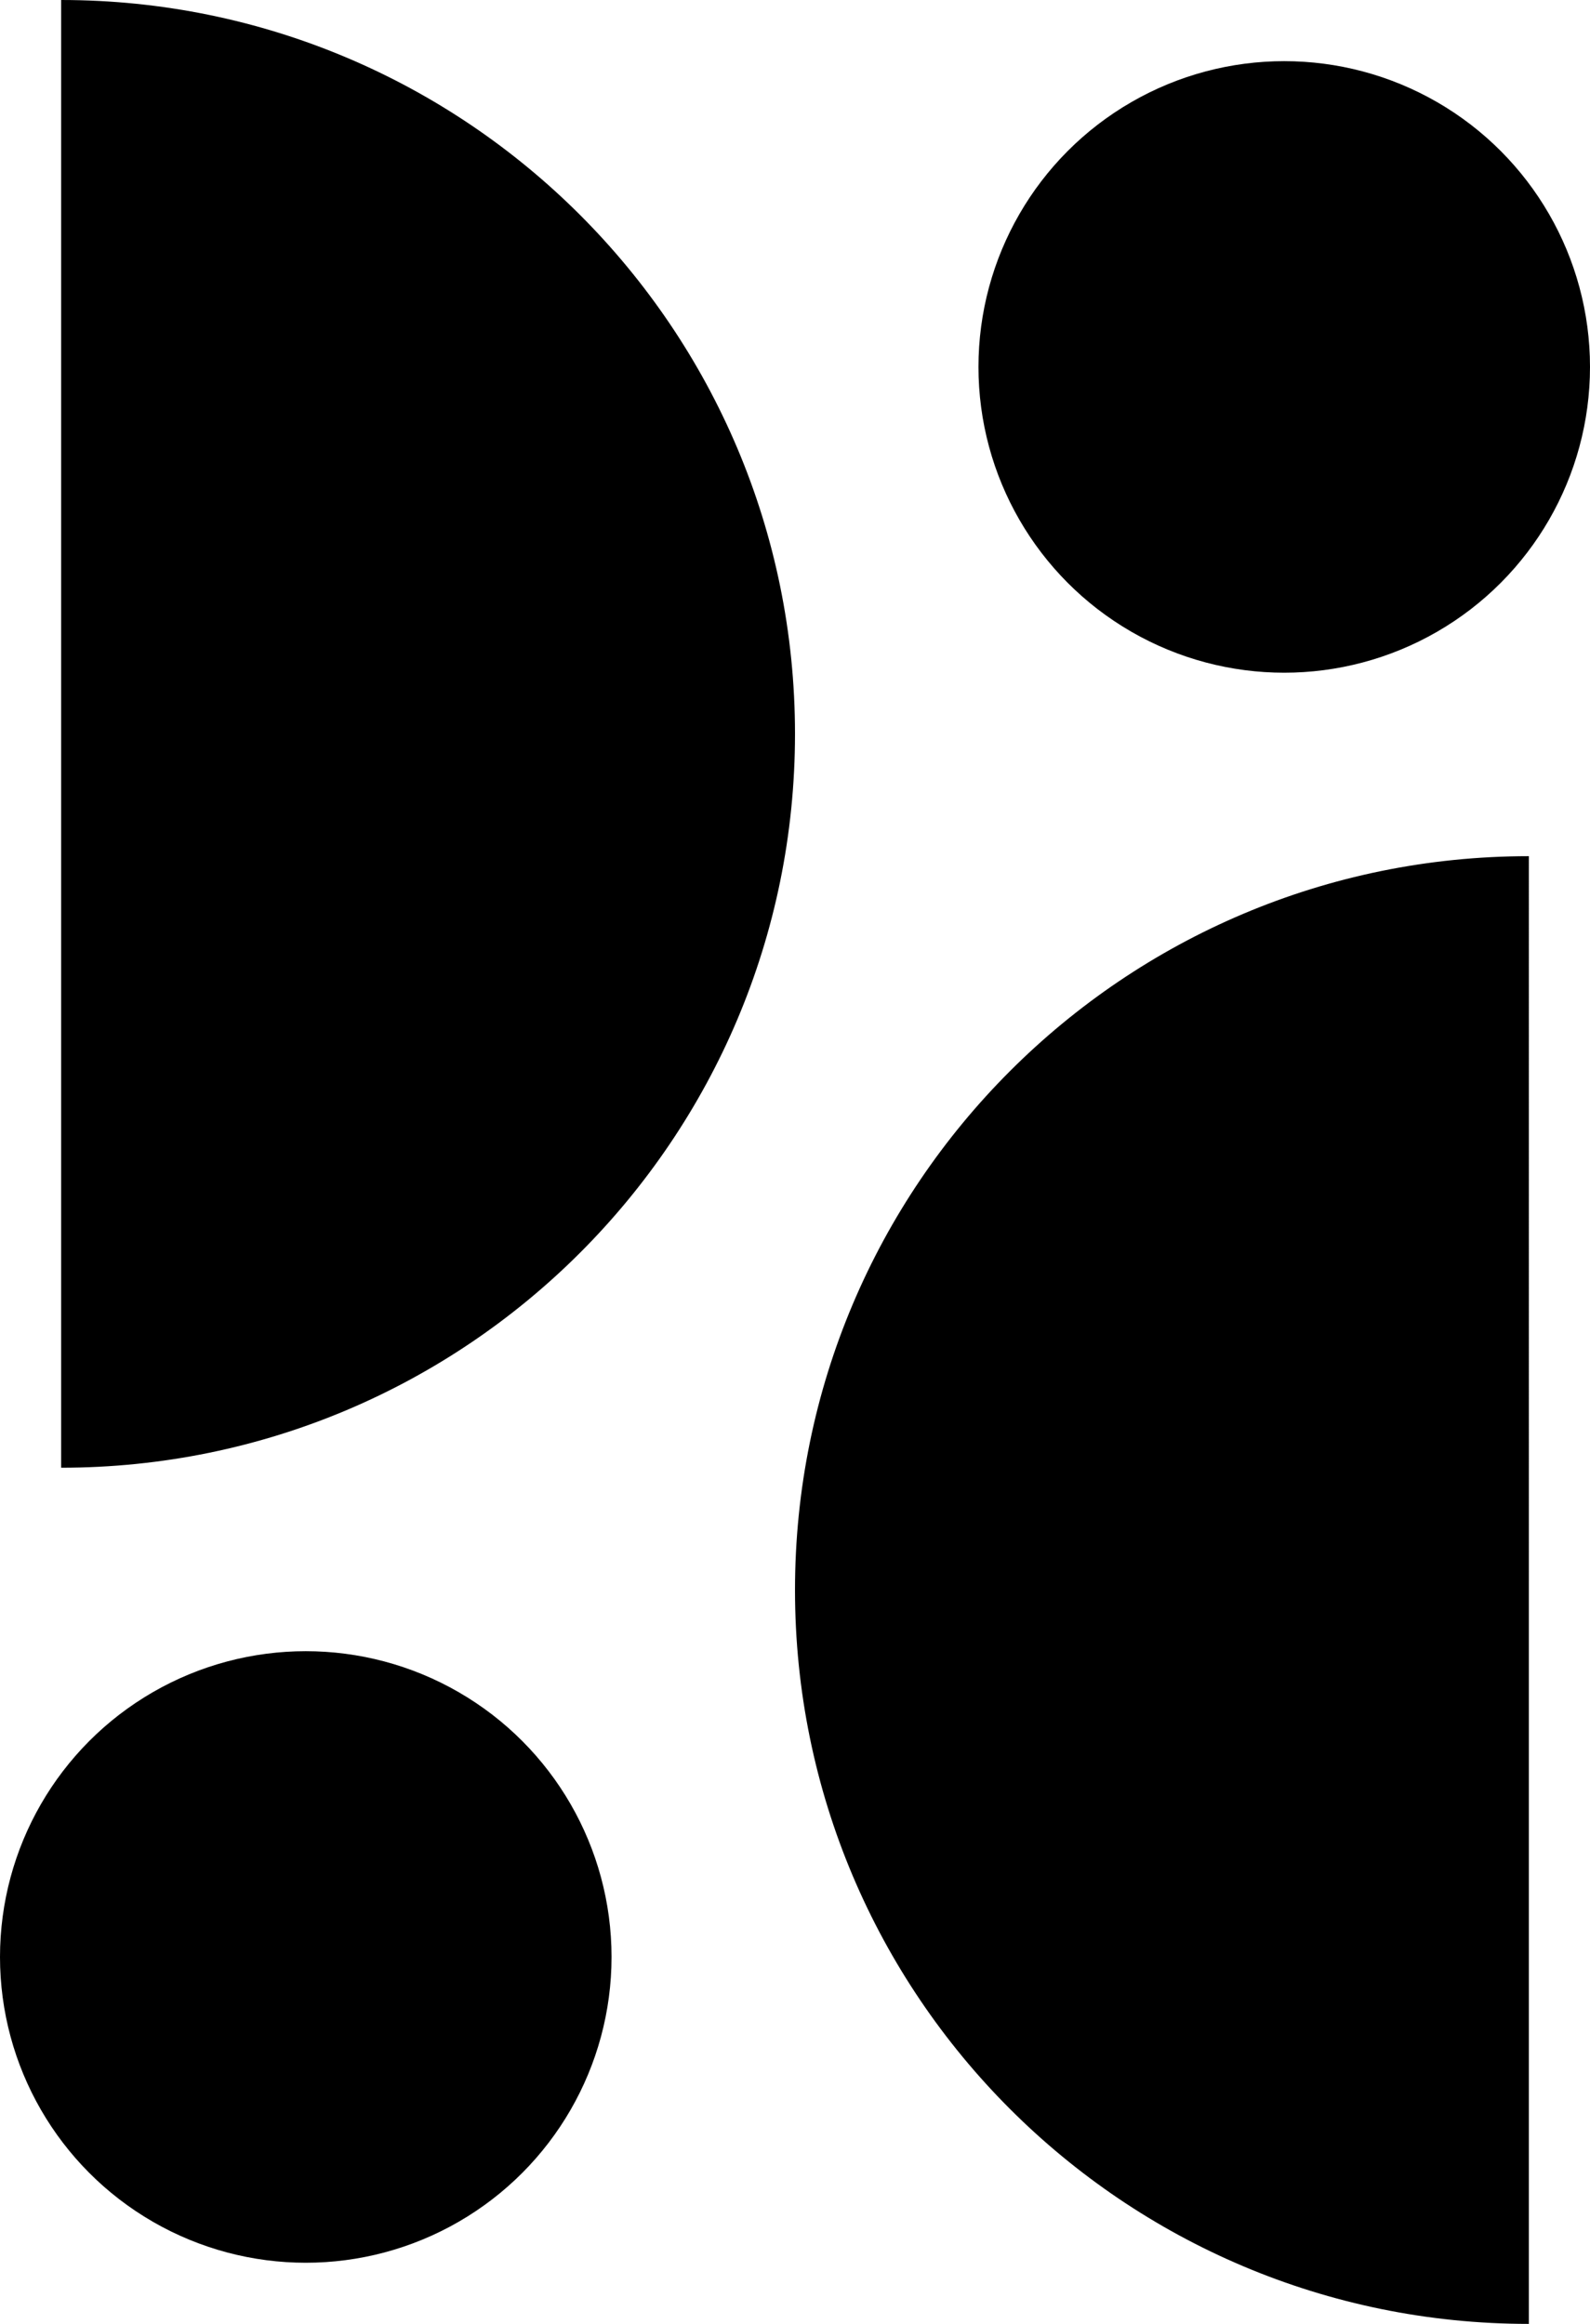
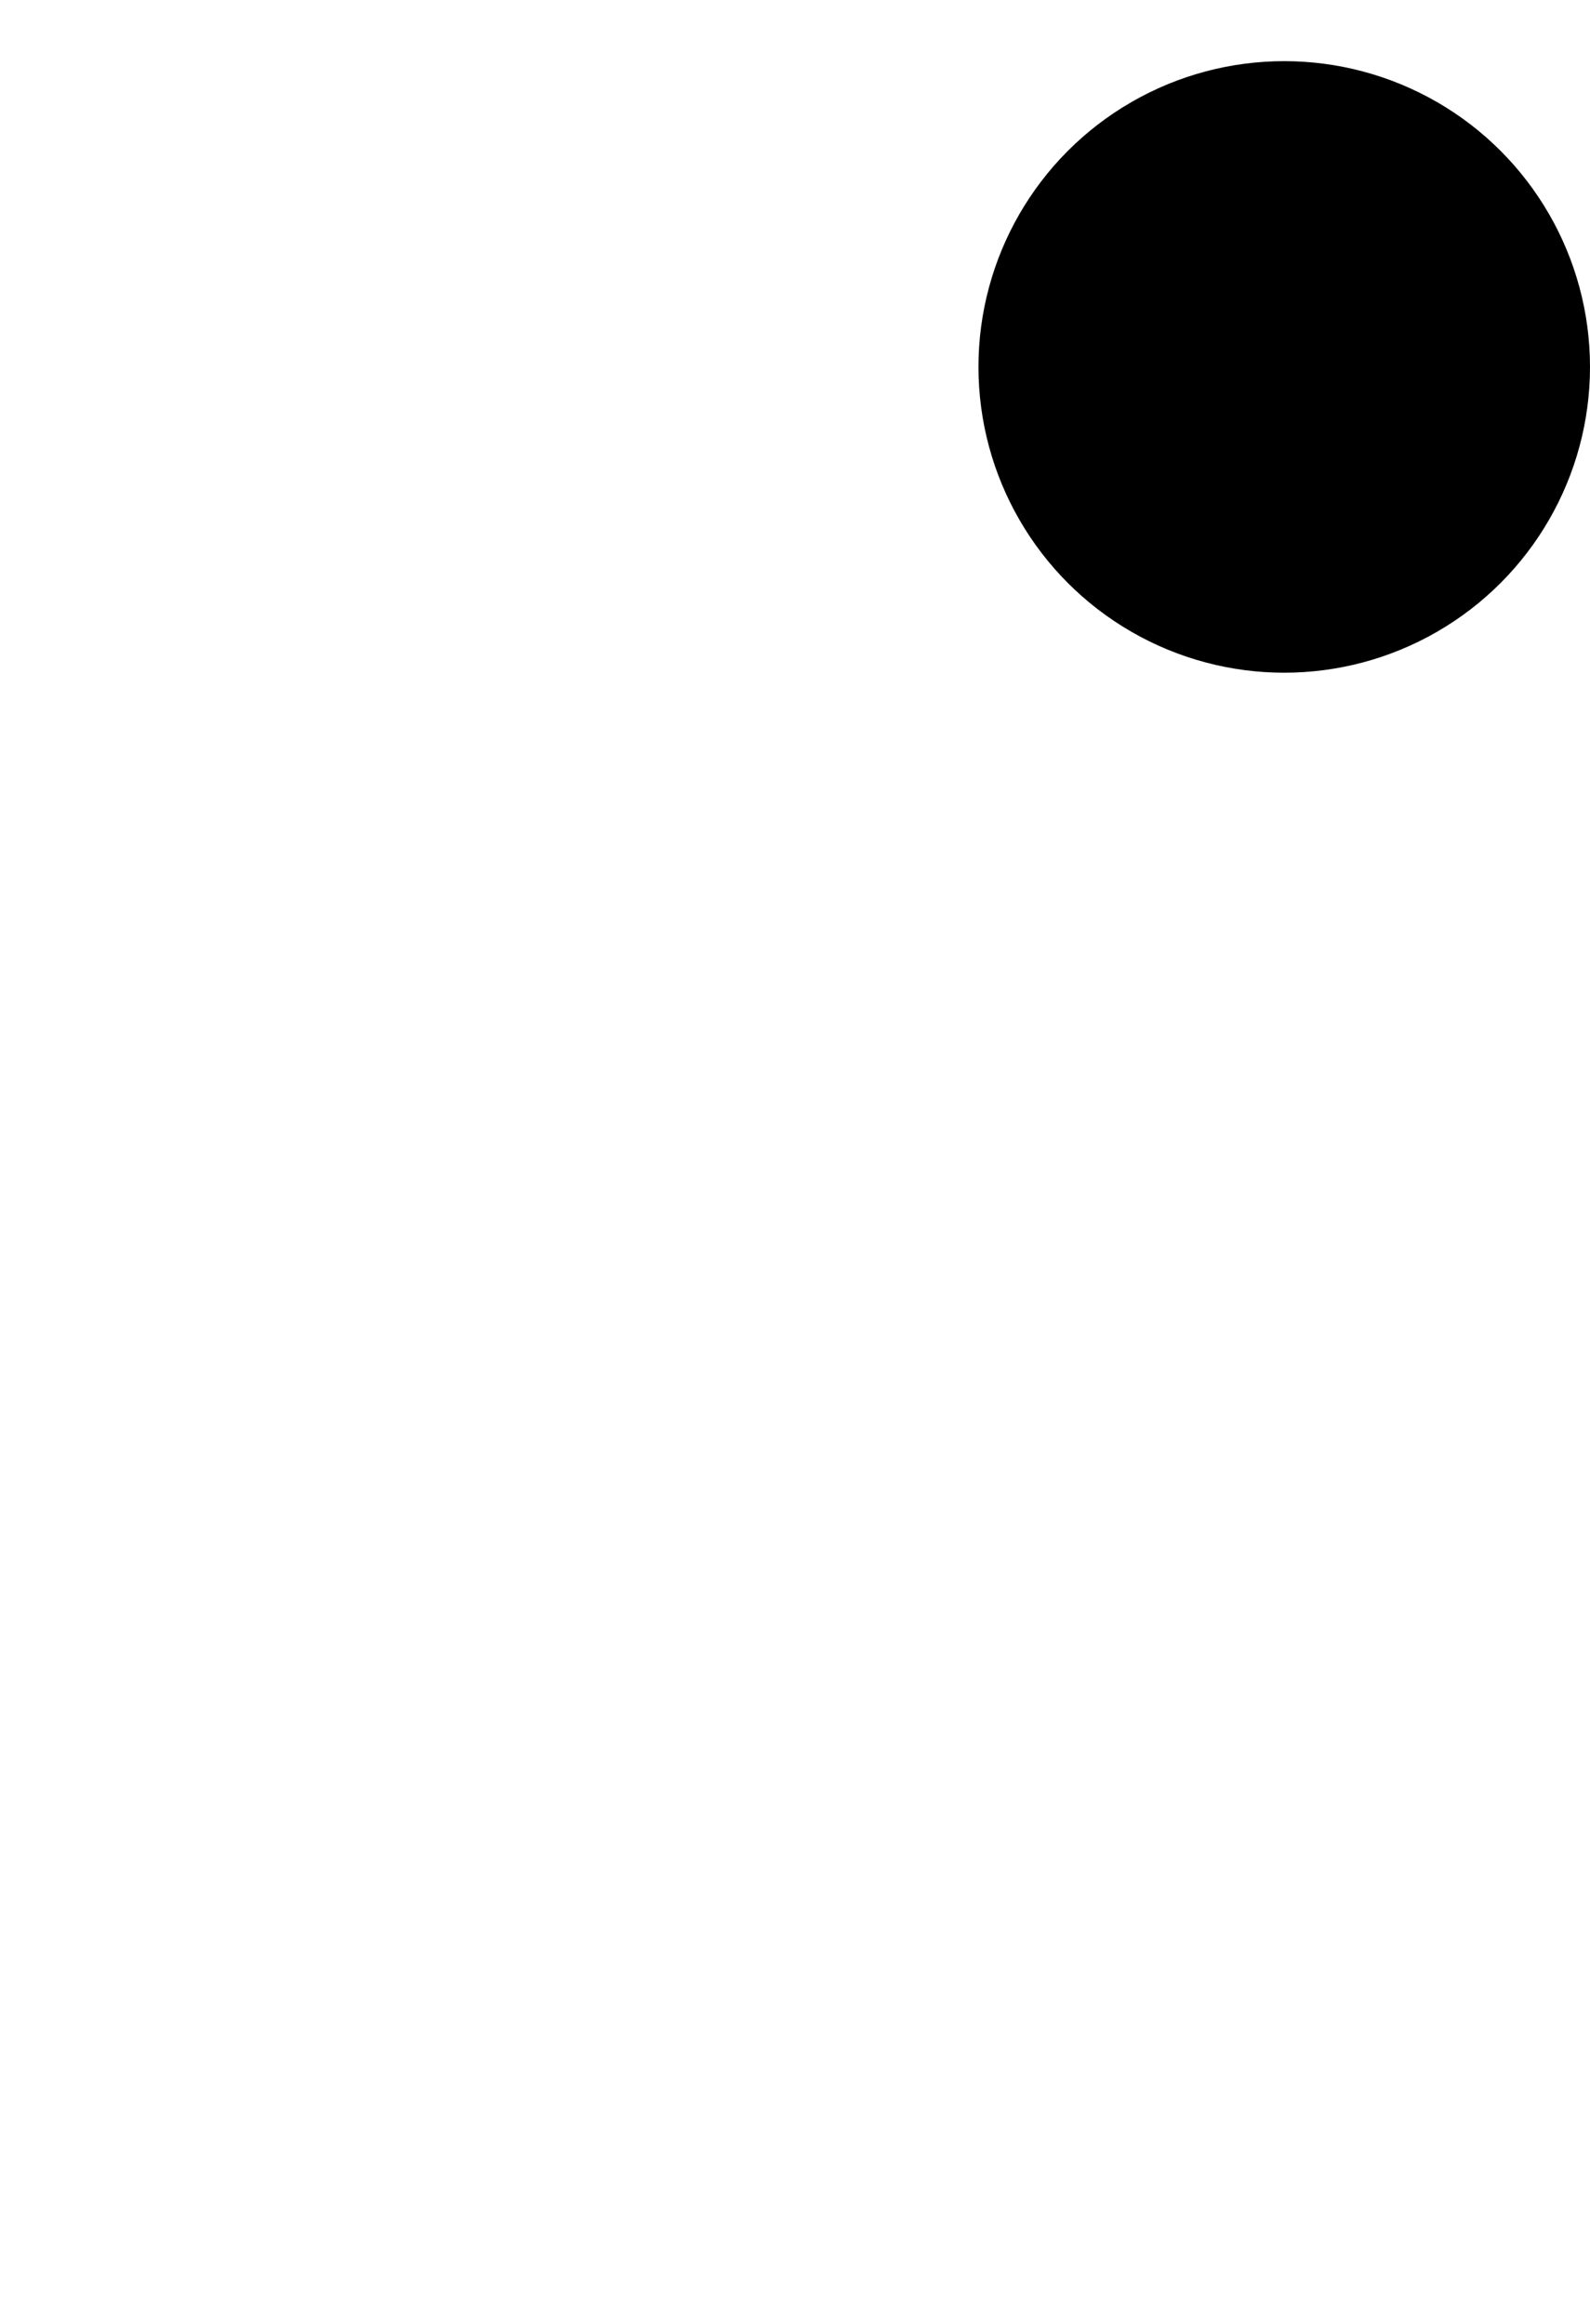
<svg xmlns="http://www.w3.org/2000/svg" width="100%" height="100%" viewBox="0 0 26 38">
-   <path d="M1 24c6.627 0 12-5.373 12-12S7.627 0 1 0v24zm24-10c-6.627 0-12 5.373-12 12s5.373 12 12 12V14z" />
  <circle cx="21" cy="6" r="5" />
-   <circle cx="5" cy="32" r="5" />
</svg>